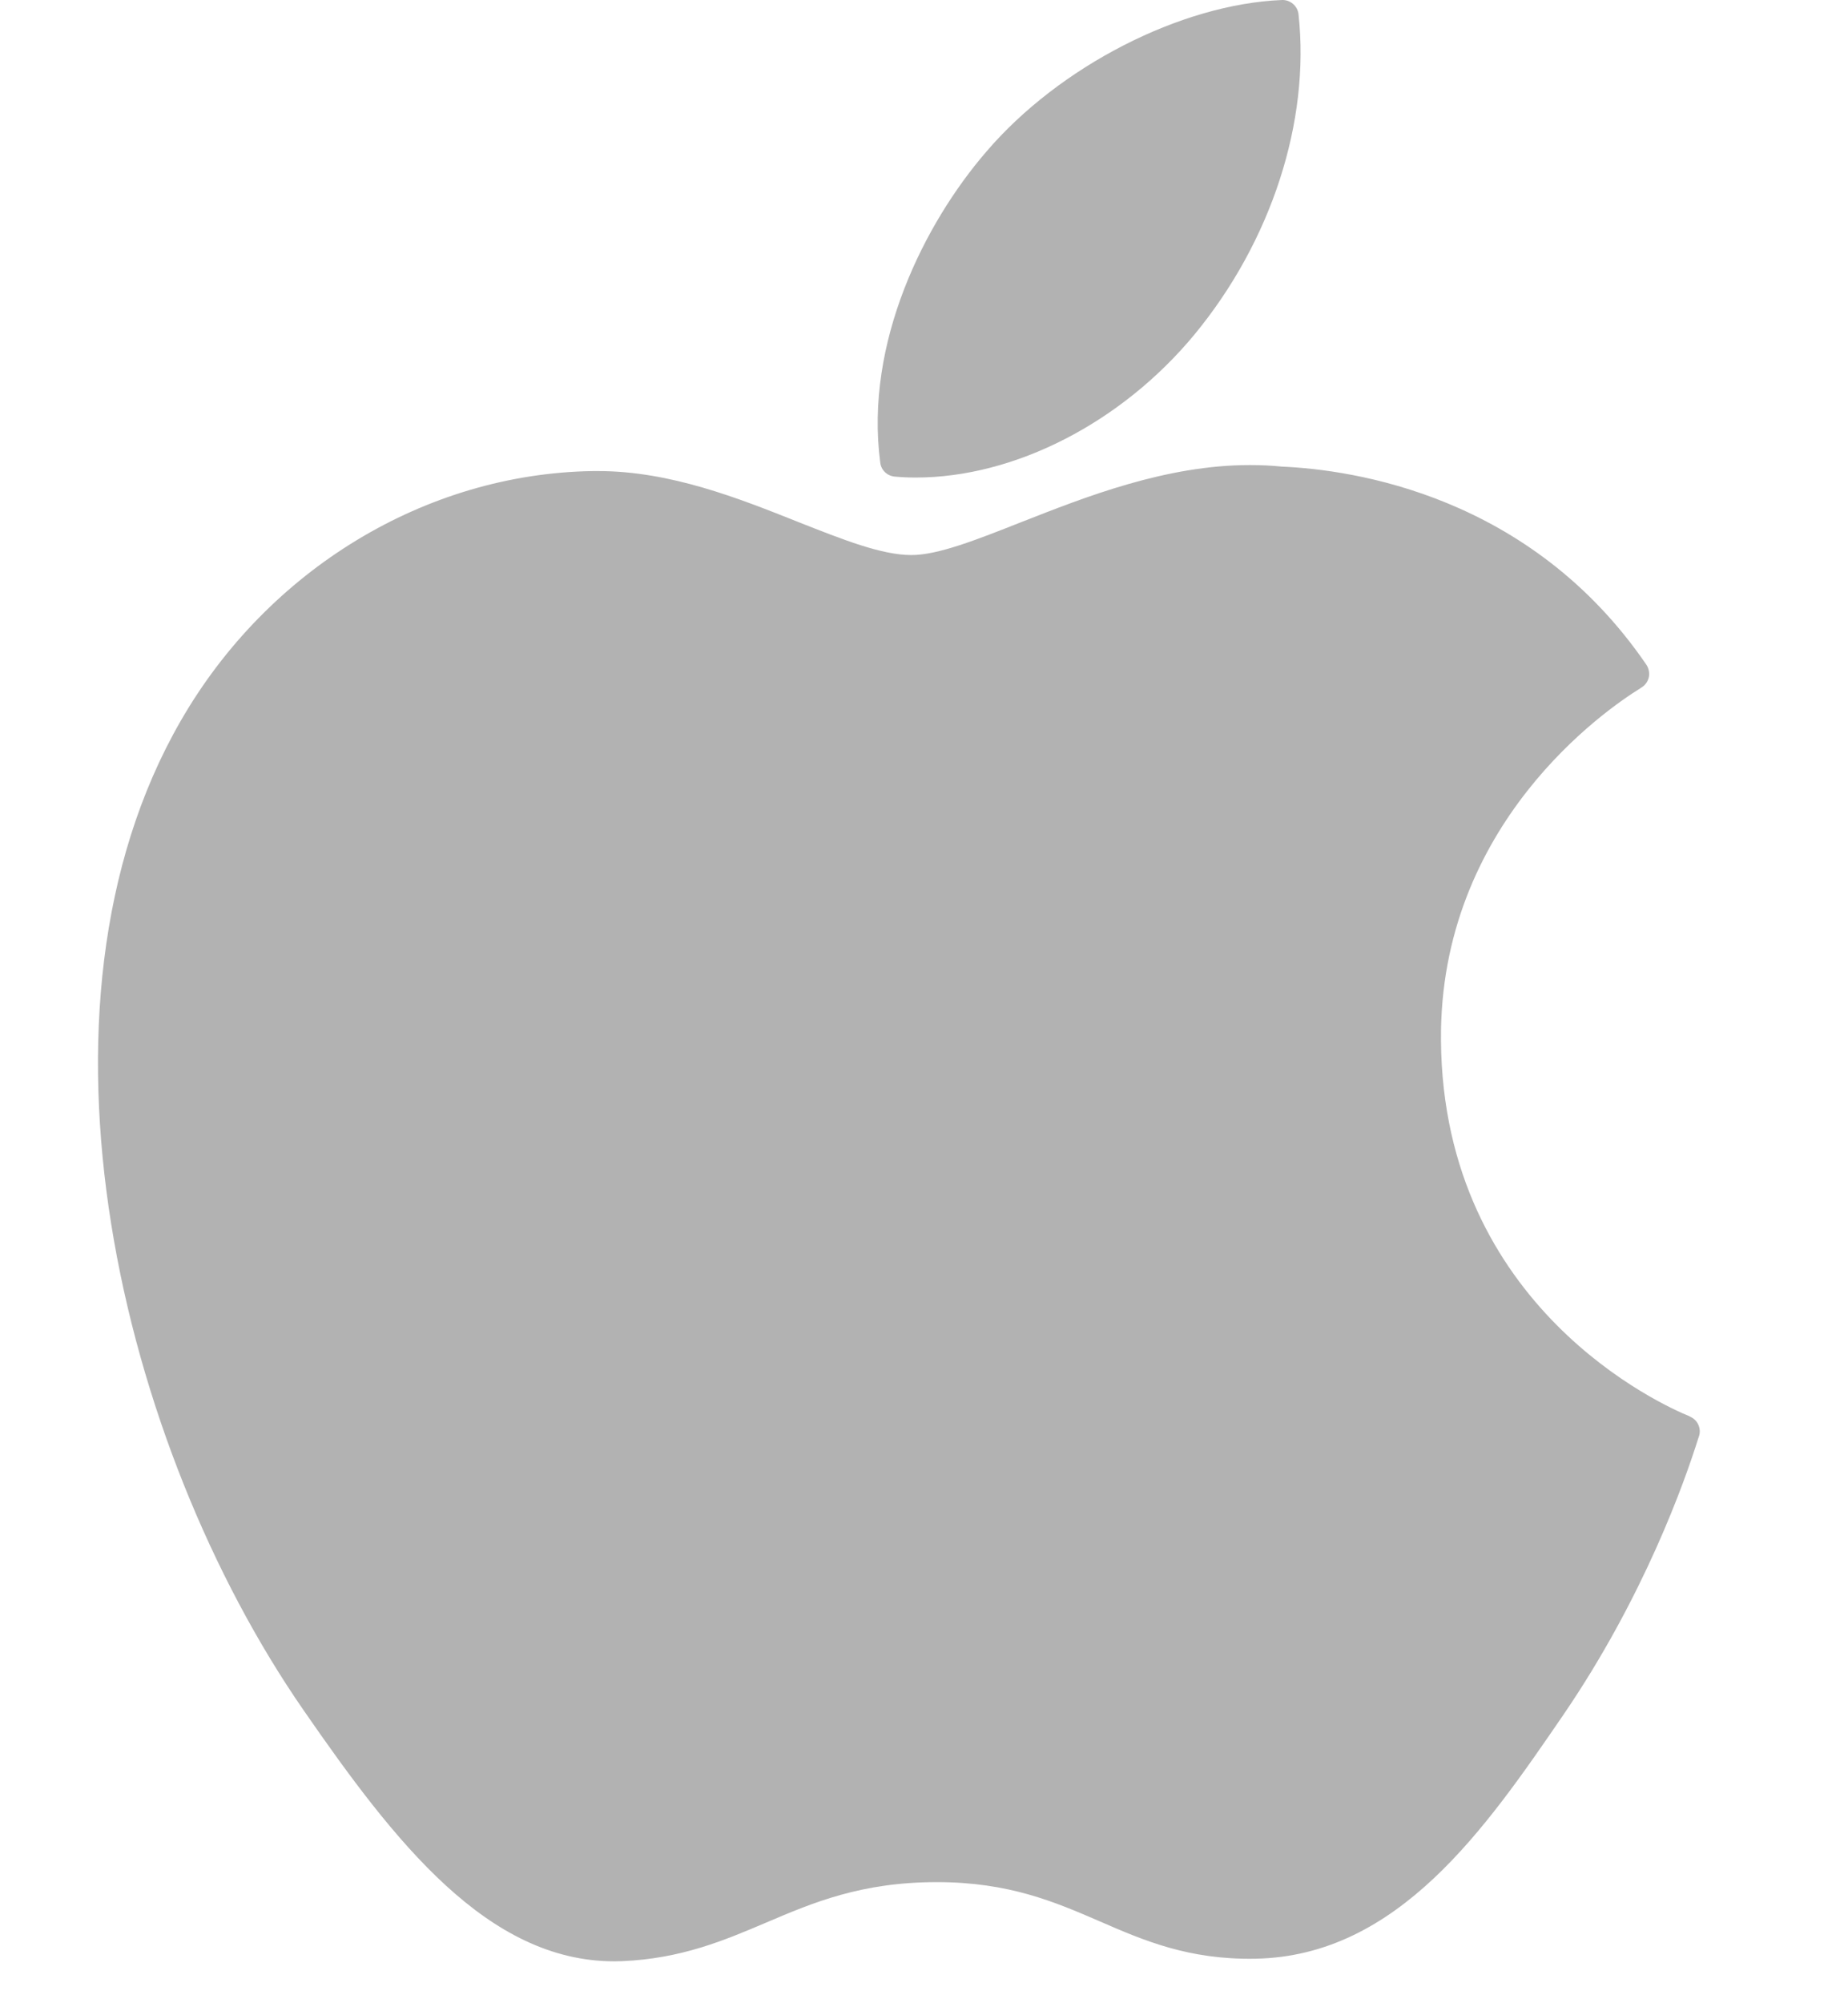
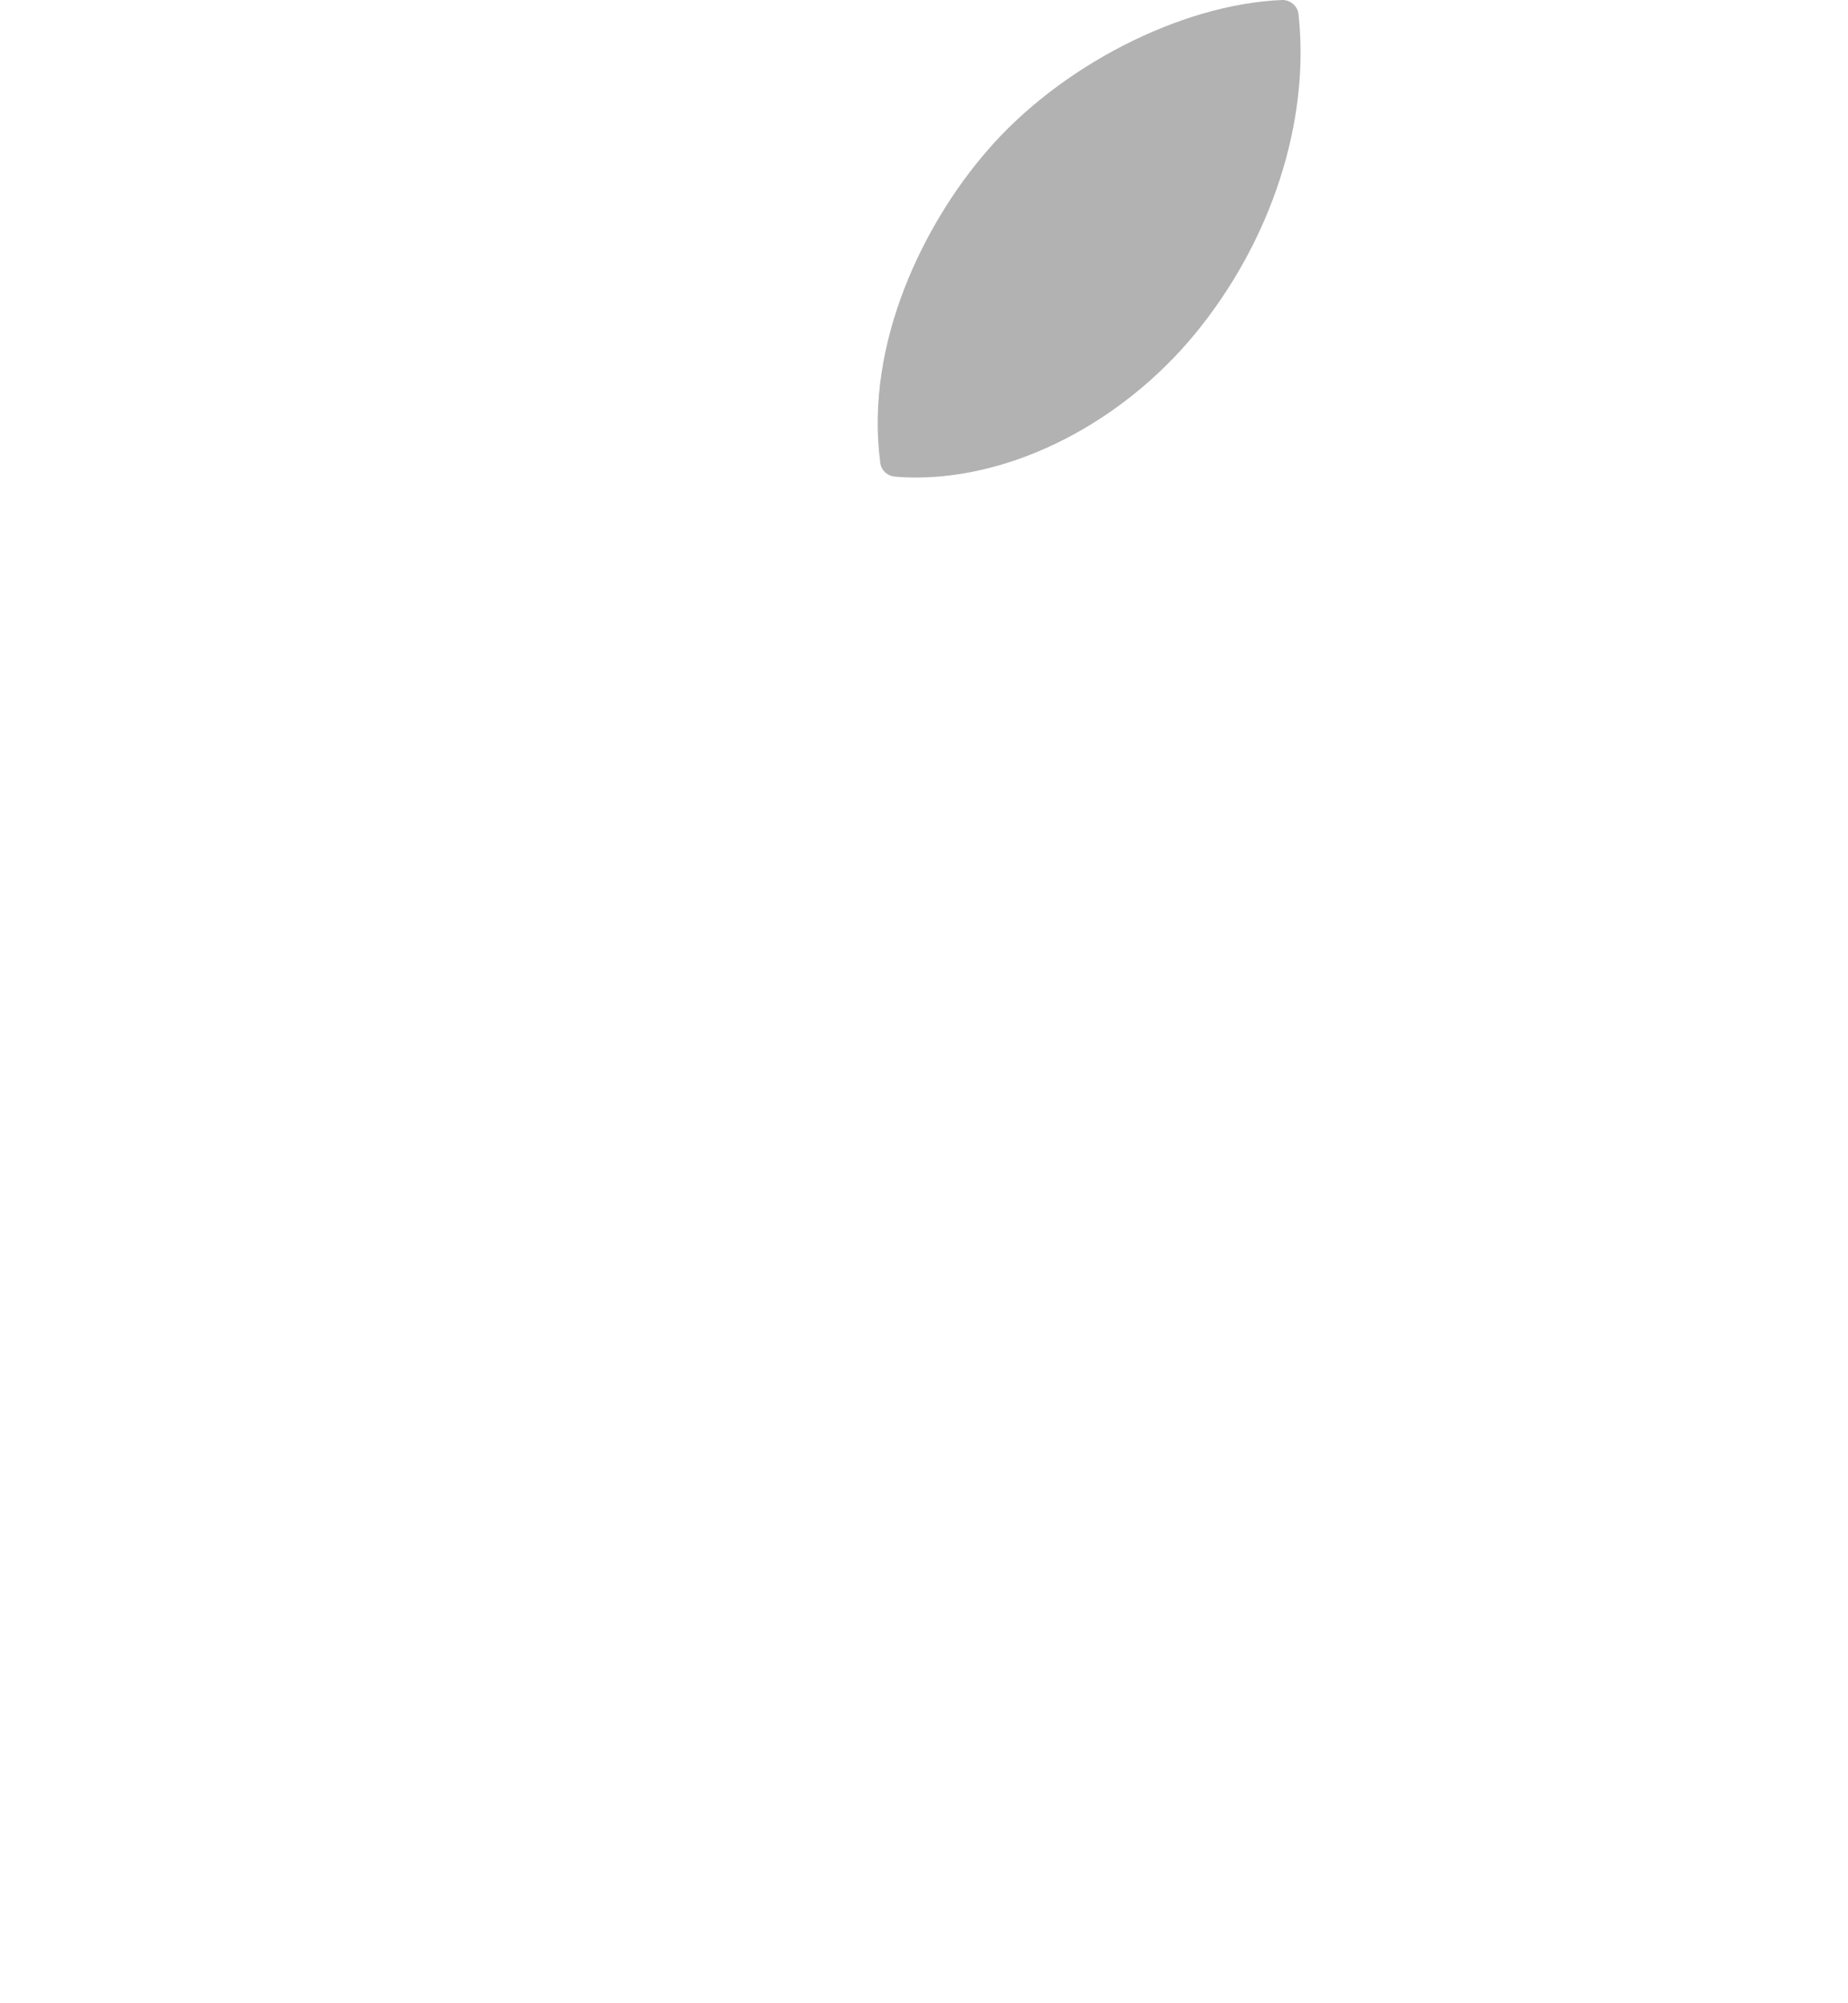
<svg xmlns="http://www.w3.org/2000/svg" width="12" height="13" viewBox="0 0 12 13" fill="none">
-   <path d="M1.173 4.679C0.097 6.546 0.781 9.38 1.971 11.098C2.565 11.957 3.166 12.728 3.99 12.728C4.005 12.728 4.021 12.727 4.037 12.727C4.424 12.711 4.703 12.592 4.974 12.477C5.277 12.348 5.591 12.214 6.084 12.214C6.552 12.214 6.851 12.343 7.14 12.468C7.425 12.592 7.718 12.719 8.152 12.711C9.08 12.694 9.649 11.862 10.152 11.128C10.676 10.361 10.939 9.617 11.028 9.333L11.032 9.322C11.049 9.271 11.025 9.216 10.976 9.194C10.975 9.193 10.97 9.191 10.969 9.19C10.805 9.124 9.372 8.488 9.357 6.755C9.343 5.347 10.432 4.602 10.651 4.467L10.661 4.46C10.685 4.445 10.701 4.421 10.707 4.393C10.712 4.366 10.706 4.337 10.691 4.314C9.939 3.214 8.787 3.048 8.323 3.028C8.256 3.021 8.186 3.018 8.116 3.018C7.571 3.018 7.05 3.224 6.63 3.389C6.341 3.503 6.091 3.602 5.918 3.602C5.725 3.602 5.473 3.502 5.182 3.387C4.793 3.232 4.351 3.057 3.884 3.057C3.873 3.057 3.862 3.057 3.851 3.057C2.765 3.073 1.739 3.695 1.173 4.679Z" fill="#B2B2B2" />
  <path d="M8.324 8.01794e-05C7.666 0.027 6.877 0.432 6.405 0.984C6.004 1.448 5.613 2.223 5.716 3.003C5.722 3.052 5.762 3.089 5.811 3.093C5.856 3.097 5.901 3.099 5.946 3.099C6.589 3.099 7.283 2.743 7.757 2.17C8.256 1.565 8.508 0.788 8.432 0.093C8.426 0.038 8.378 -0.002 8.324 8.01794e-05Z" fill="#B2B2B2" />
</svg>